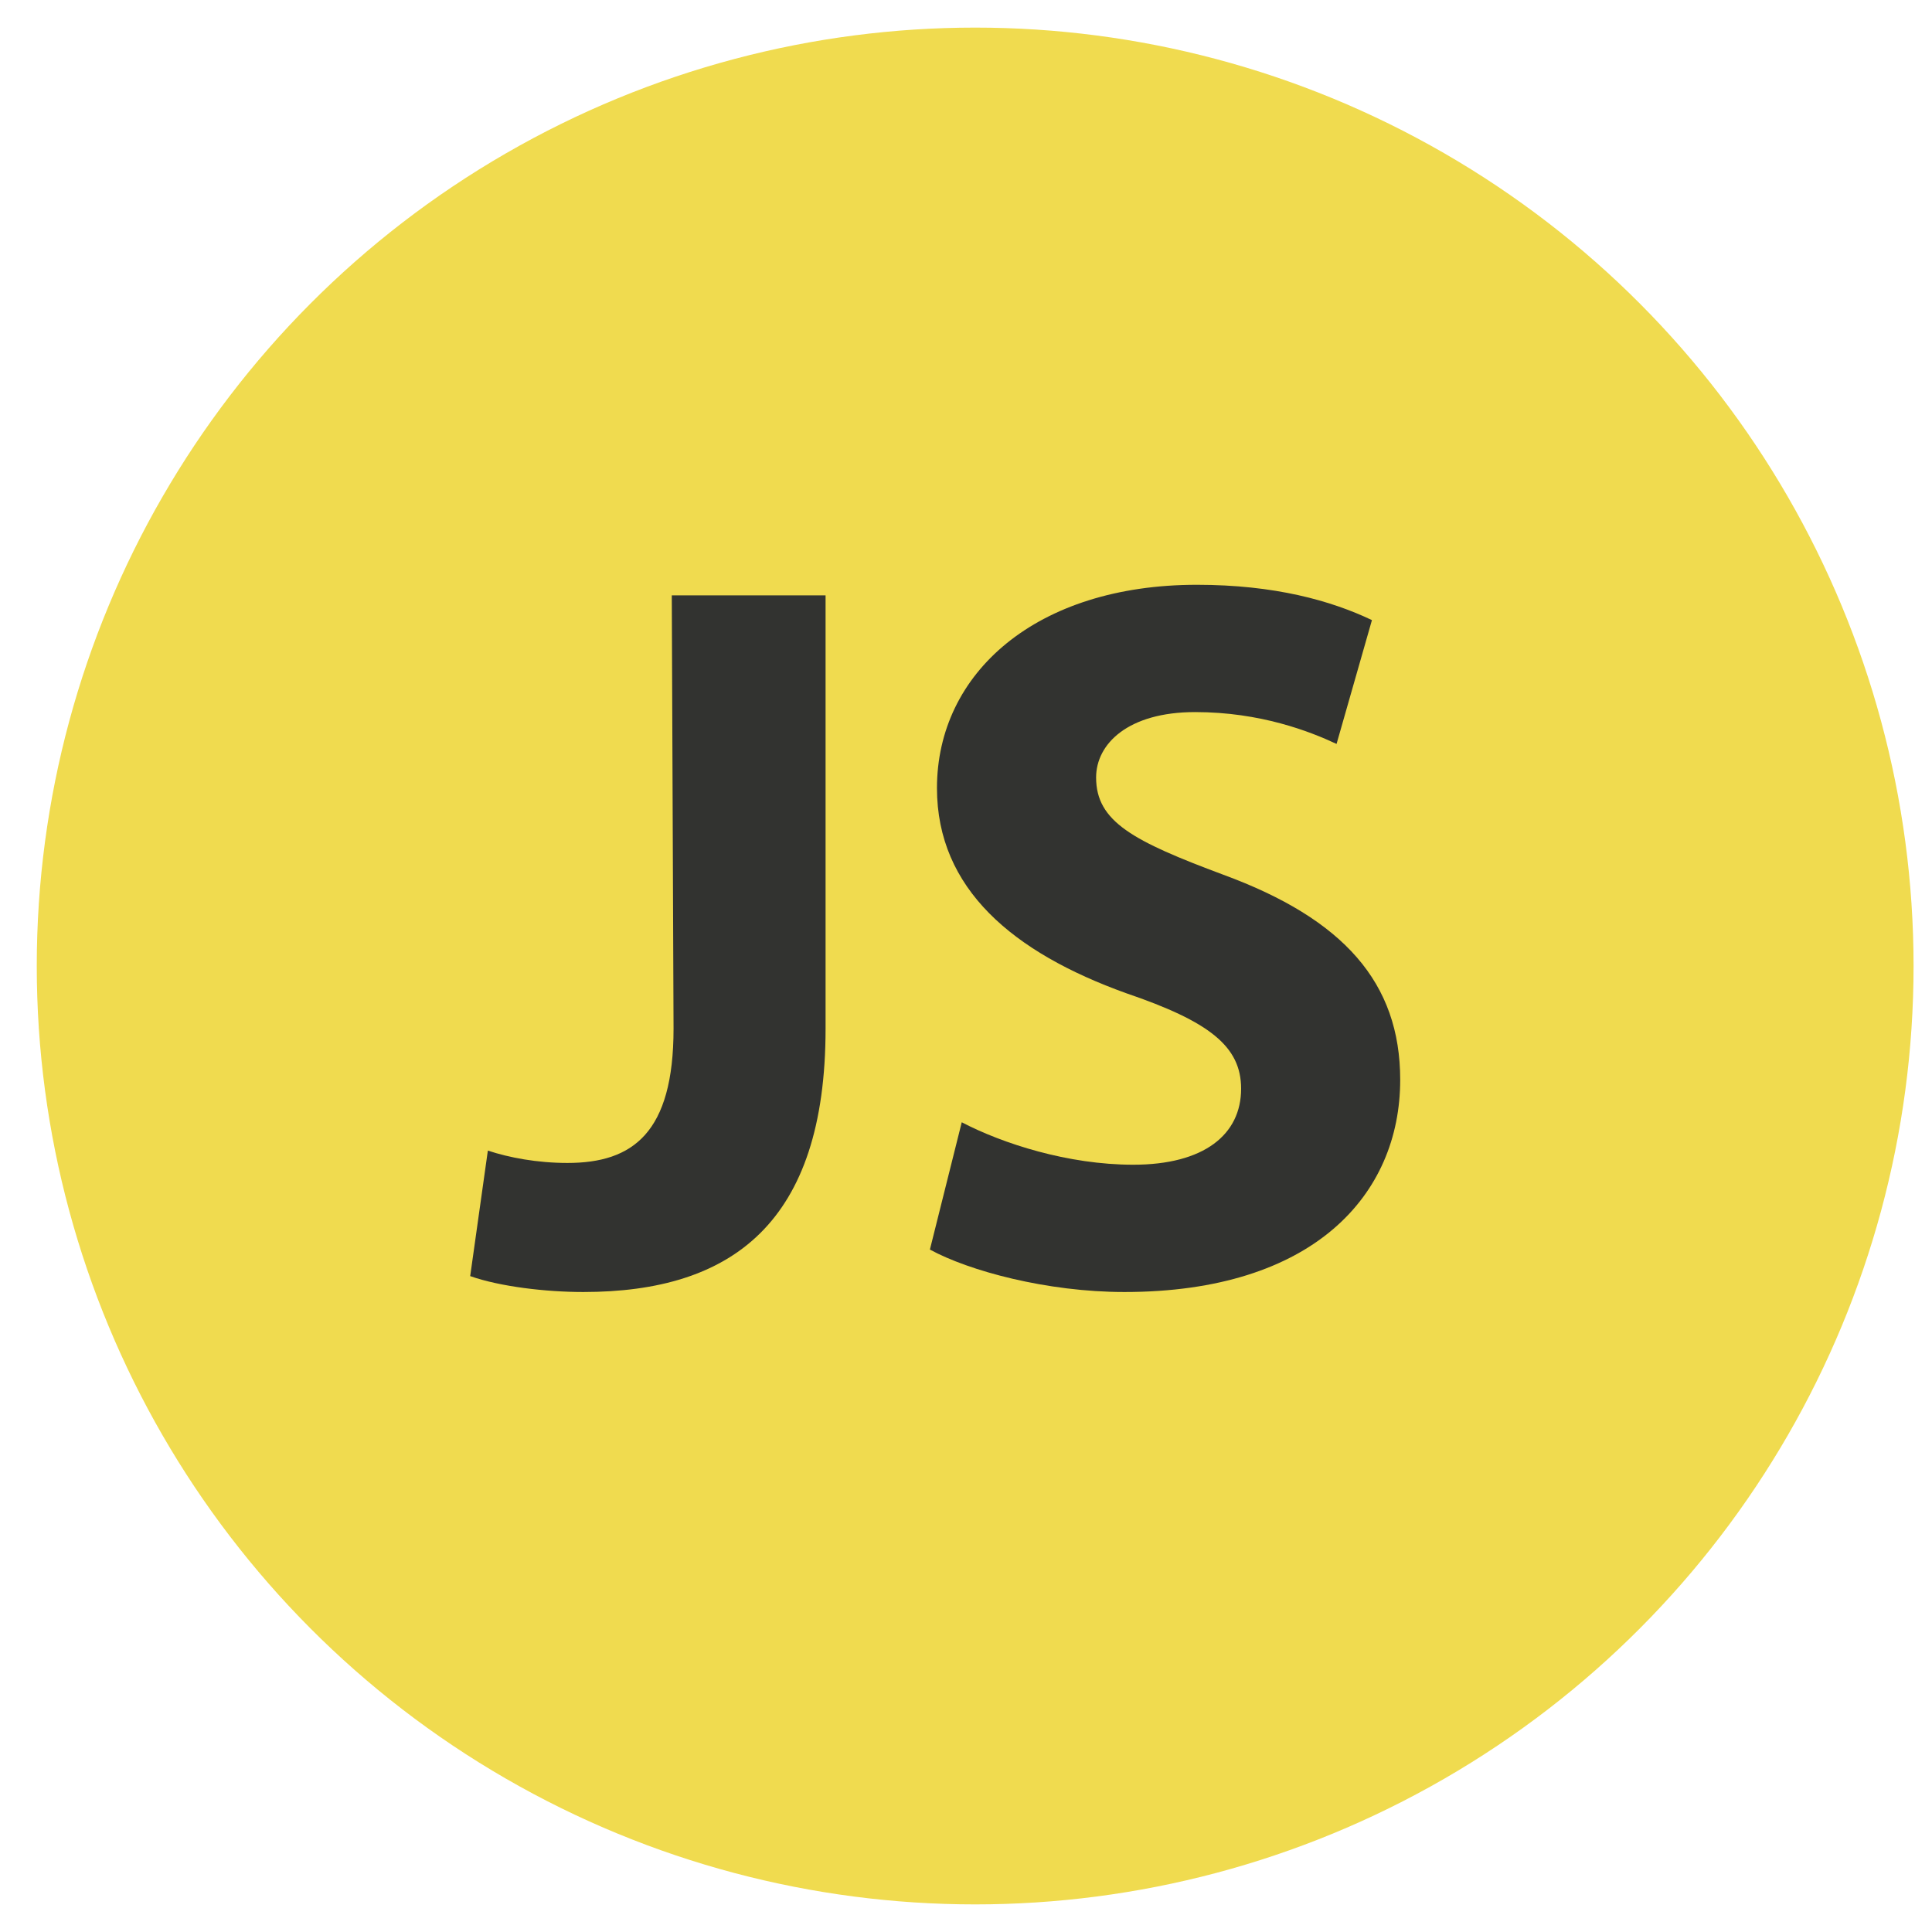
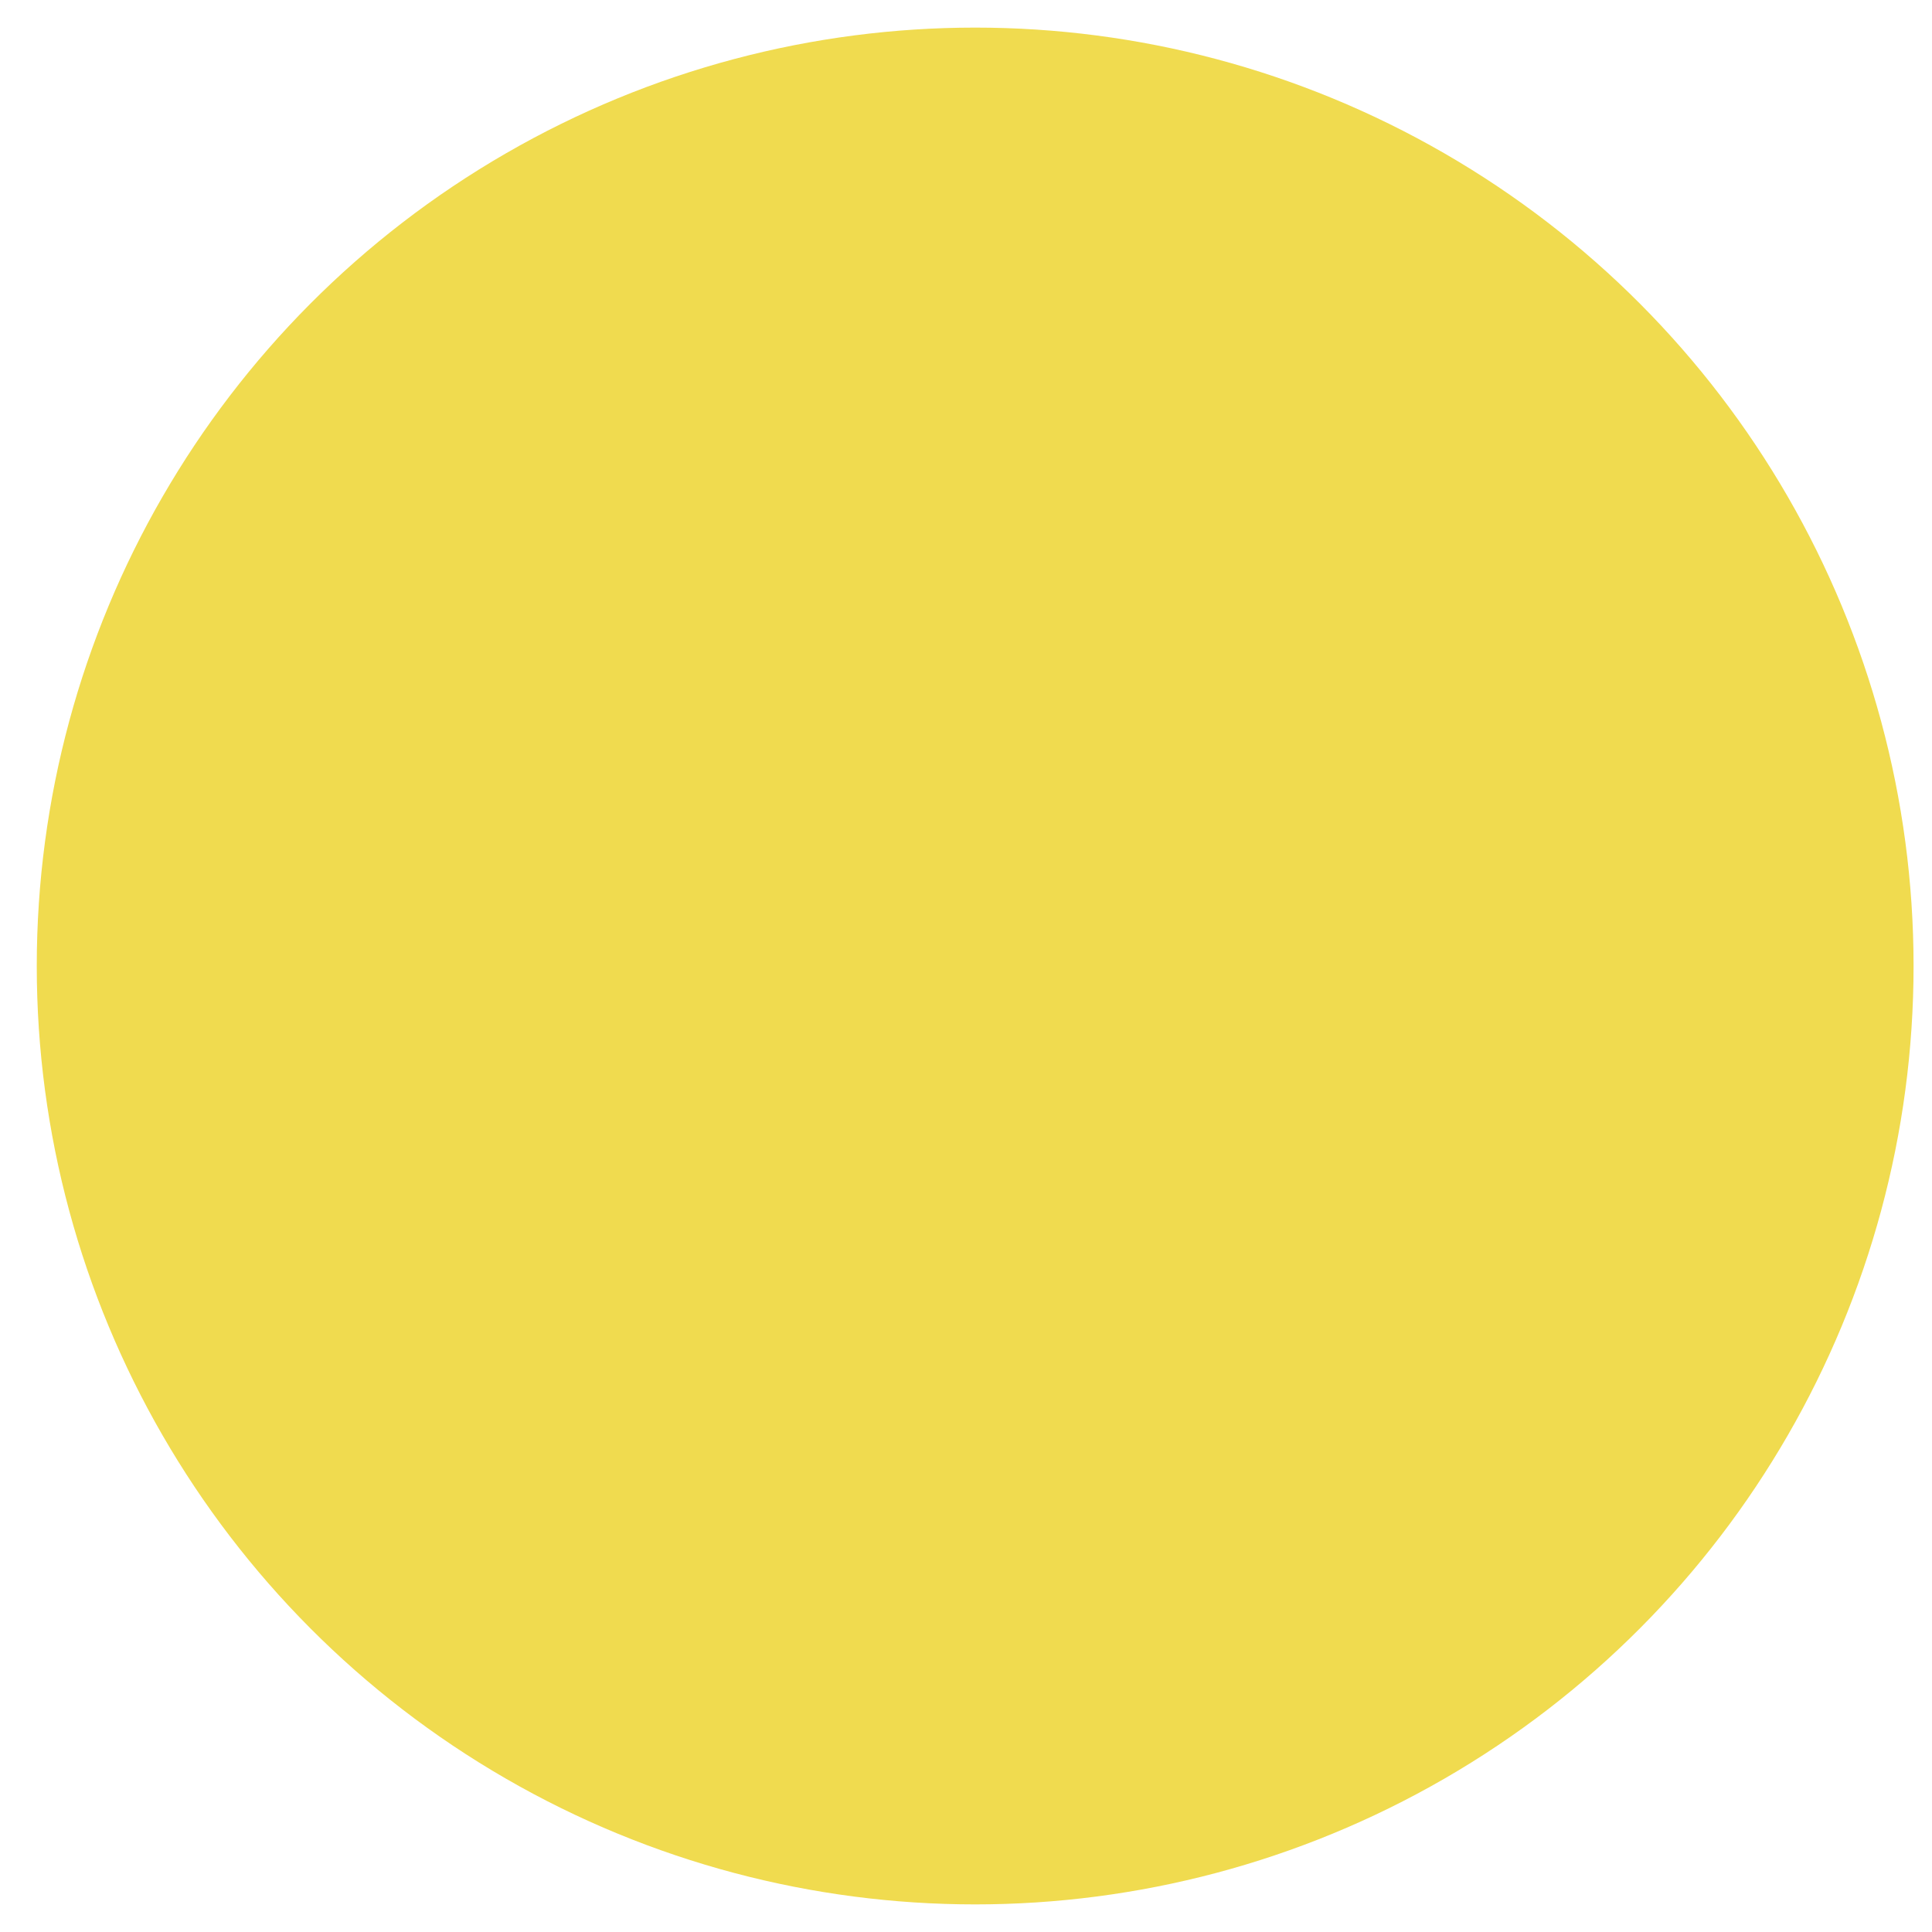
<svg xmlns="http://www.w3.org/2000/svg" width="35" height="35" viewBox="0 0 35 35" fill="none">
  <circle cx="17.666" cy="17.5" r="17" fill="#F0DB4F" />
-   <path d="M12.17 10.786H14.956V18.634C14.956 22.157 13.259 23.406 10.568 23.406C9.895 23.406 9.063 23.31 8.518 23.118L8.838 20.844C9.223 20.972 9.735 21.068 10.28 21.068C11.465 21.068 12.202 20.523 12.202 18.634L12.17 10.786Z" fill="#323330" />
-   <path d="M17.423 20.331C18.16 20.716 19.345 21.1 20.53 21.1C21.811 21.1 22.484 20.555 22.484 19.723C22.484 18.954 21.907 18.506 20.402 17.993C18.352 17.256 16.974 16.103 16.974 14.277C16.974 12.195 18.768 10.594 21.683 10.594C23.092 10.594 24.117 10.882 24.854 11.234L24.213 13.477C23.733 13.252 22.836 12.9 21.651 12.9C20.434 12.9 19.857 13.477 19.857 14.085C19.857 14.886 20.53 15.238 22.163 15.847C24.341 16.648 25.366 17.801 25.366 19.562C25.366 21.645 23.797 23.406 20.37 23.406C18.96 23.406 17.551 23.022 16.846 22.637L17.423 20.331Z" fill="#323330" />
</svg>